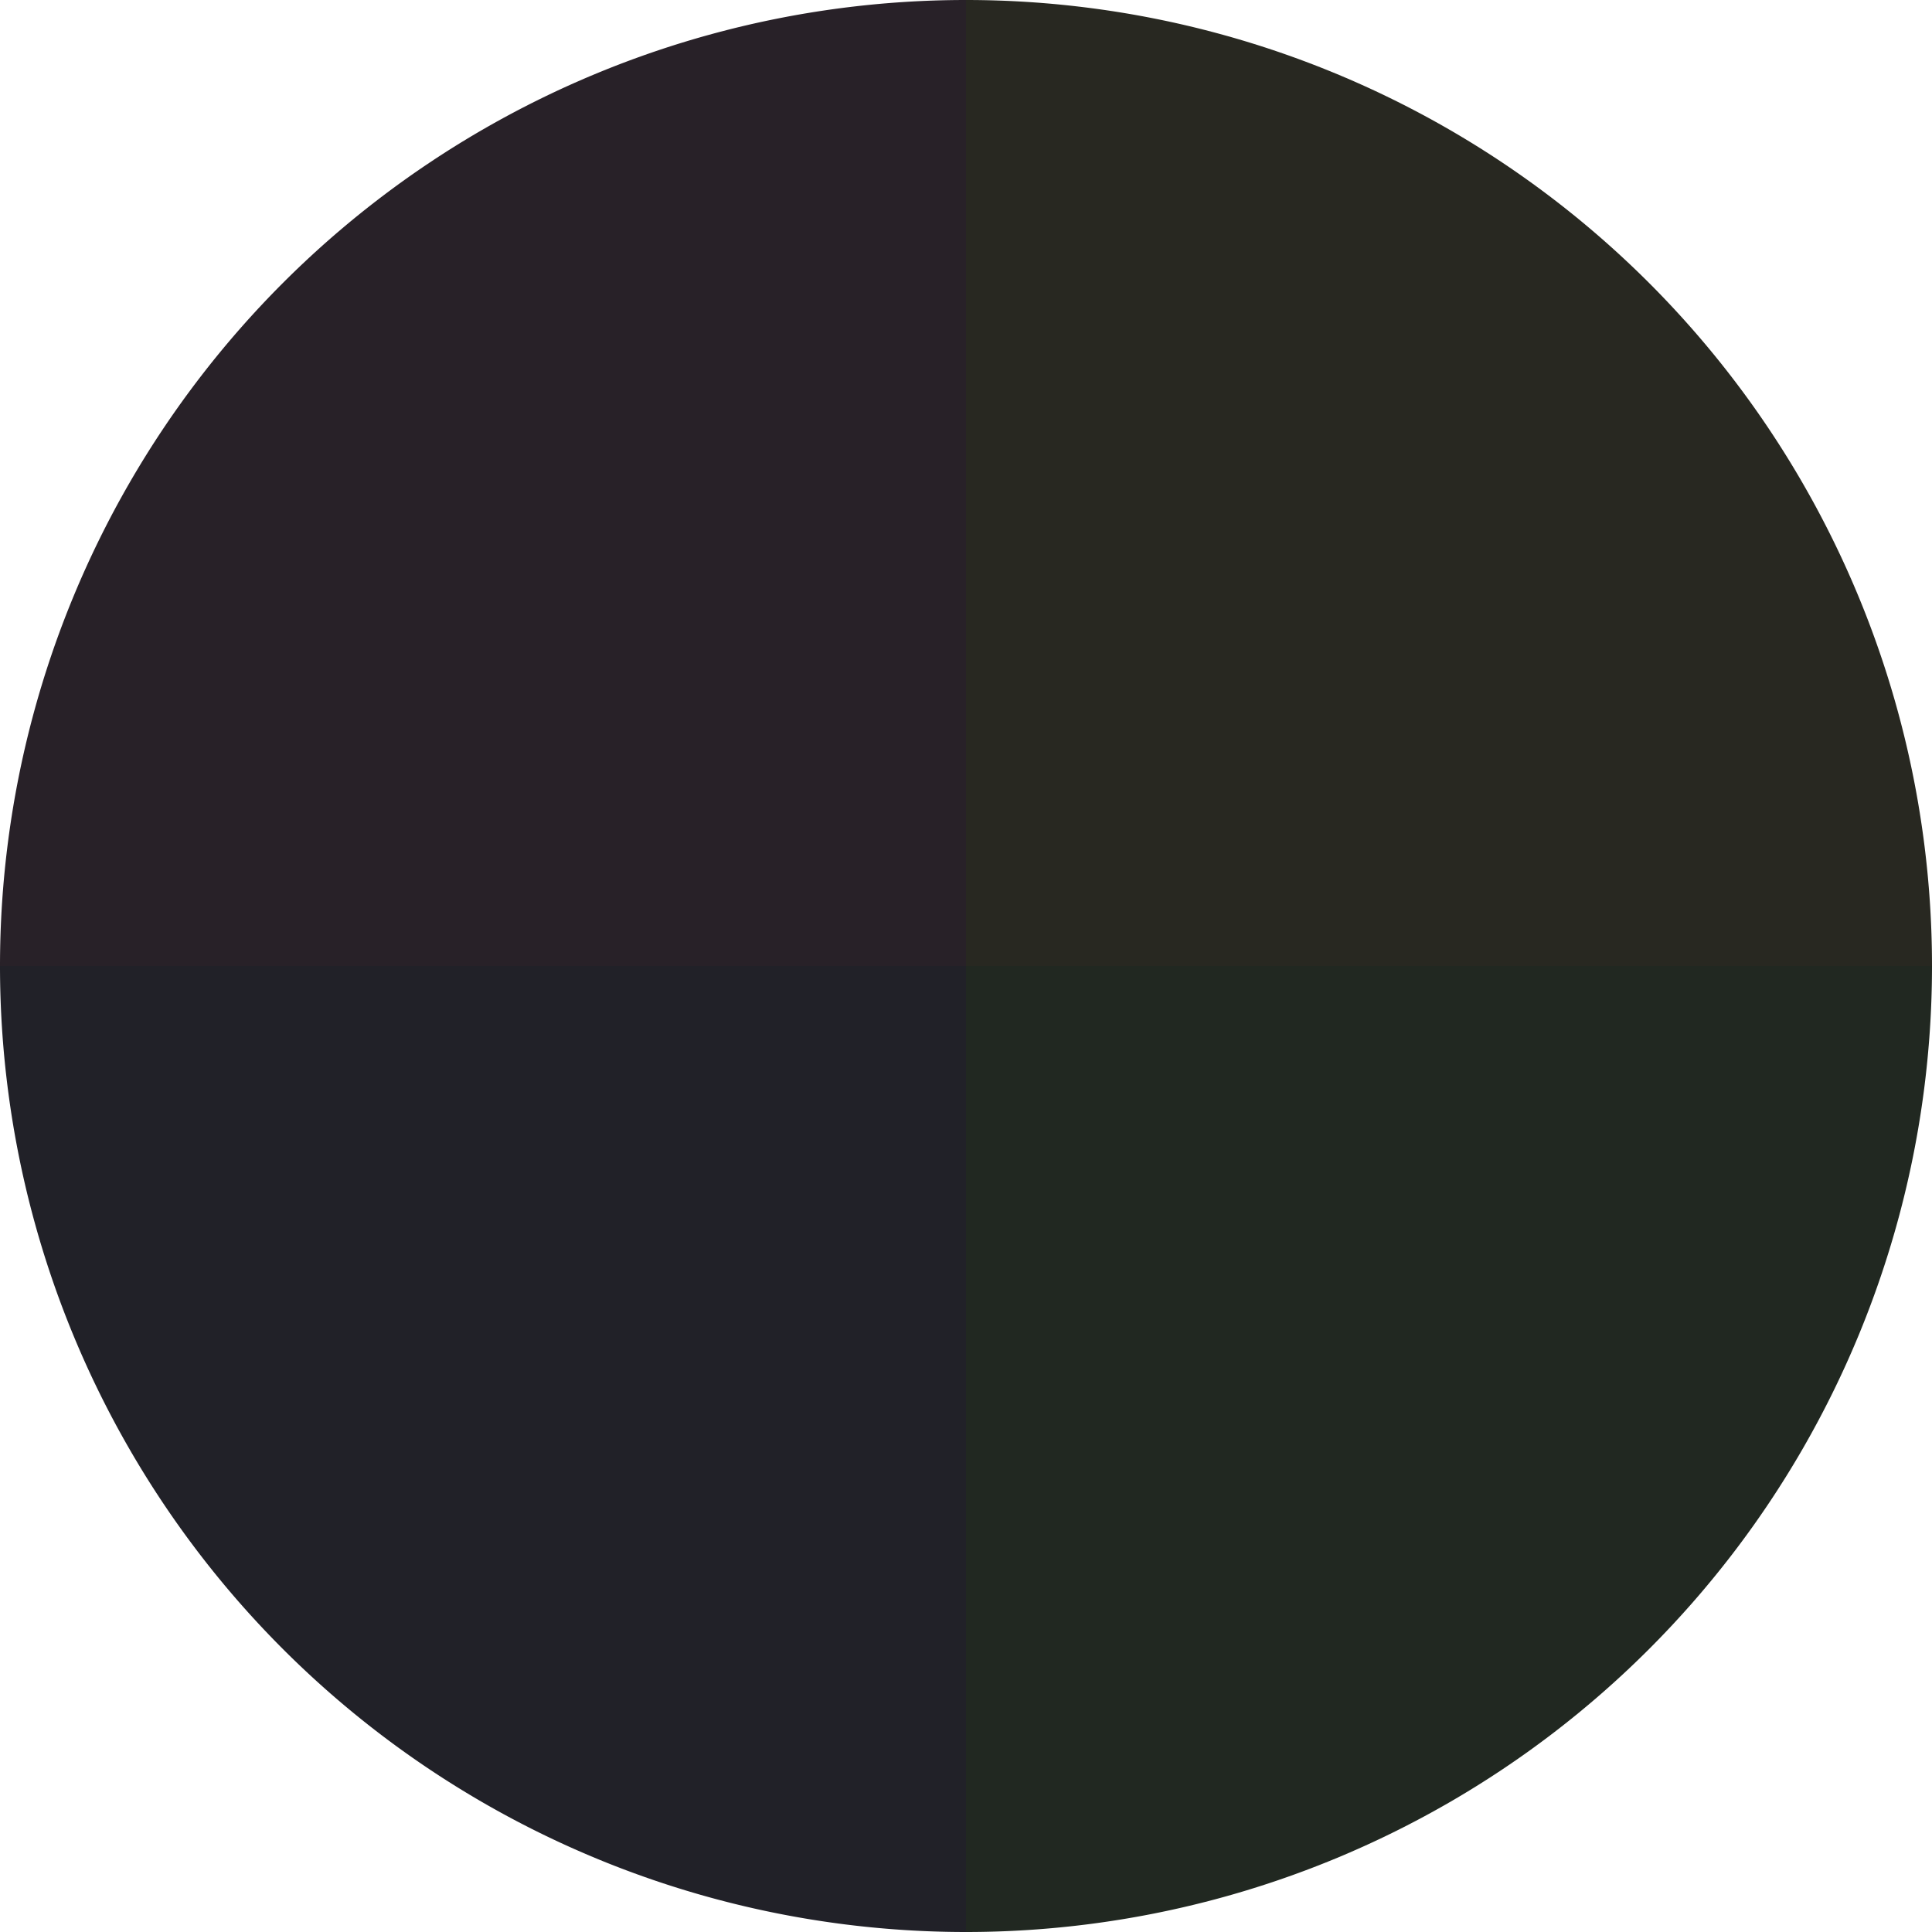
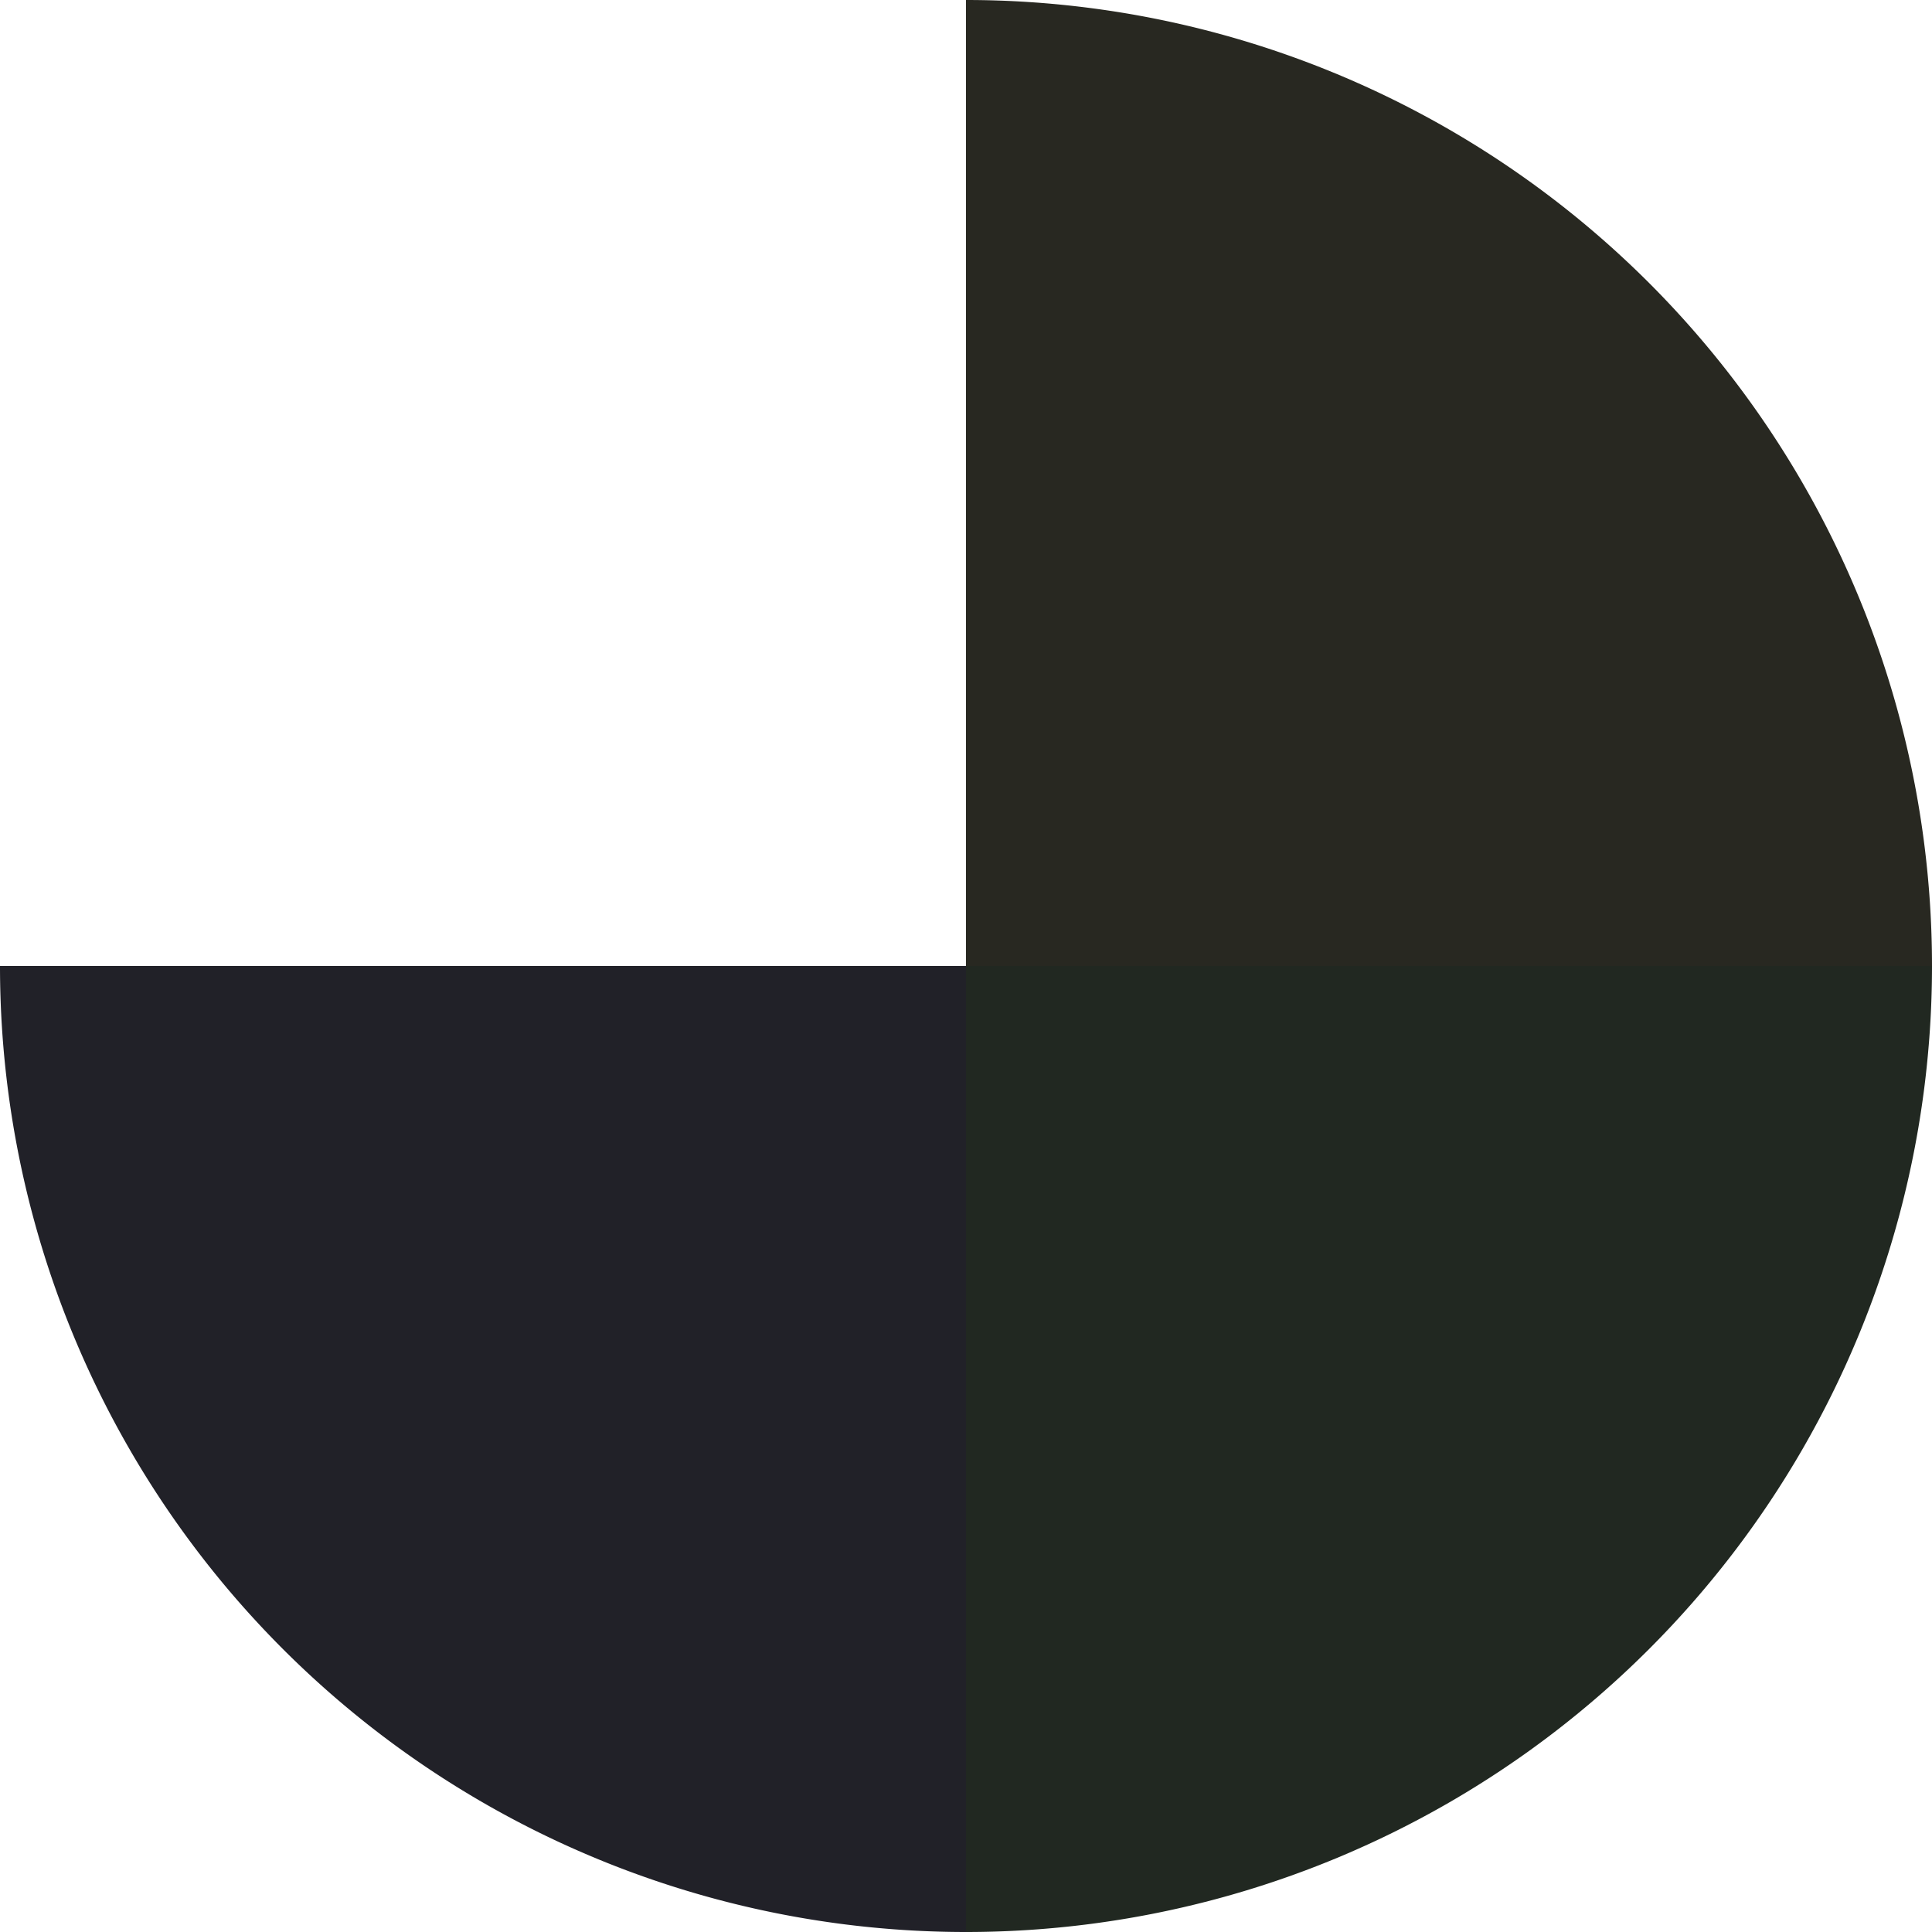
<svg xmlns="http://www.w3.org/2000/svg" width="500" height="500" viewBox="-1 -1 2 2">
  <path d="M 0 -1               A 1,1 0 0,1 1 0             L 0,0              z" fill="#282821" />
  <path d="M 1 0               A 1,1 0 0,1 0 1             L 0,0              z" fill="#212821" />
  <path d="M 0 1               A 1,1 0 0,1 -1 0             L 0,0              z" fill="#212128" />
-   <path d="M -1 0               A 1,1 0 0,1 -0 -1             L 0,0              z" fill="#282128" />
</svg>